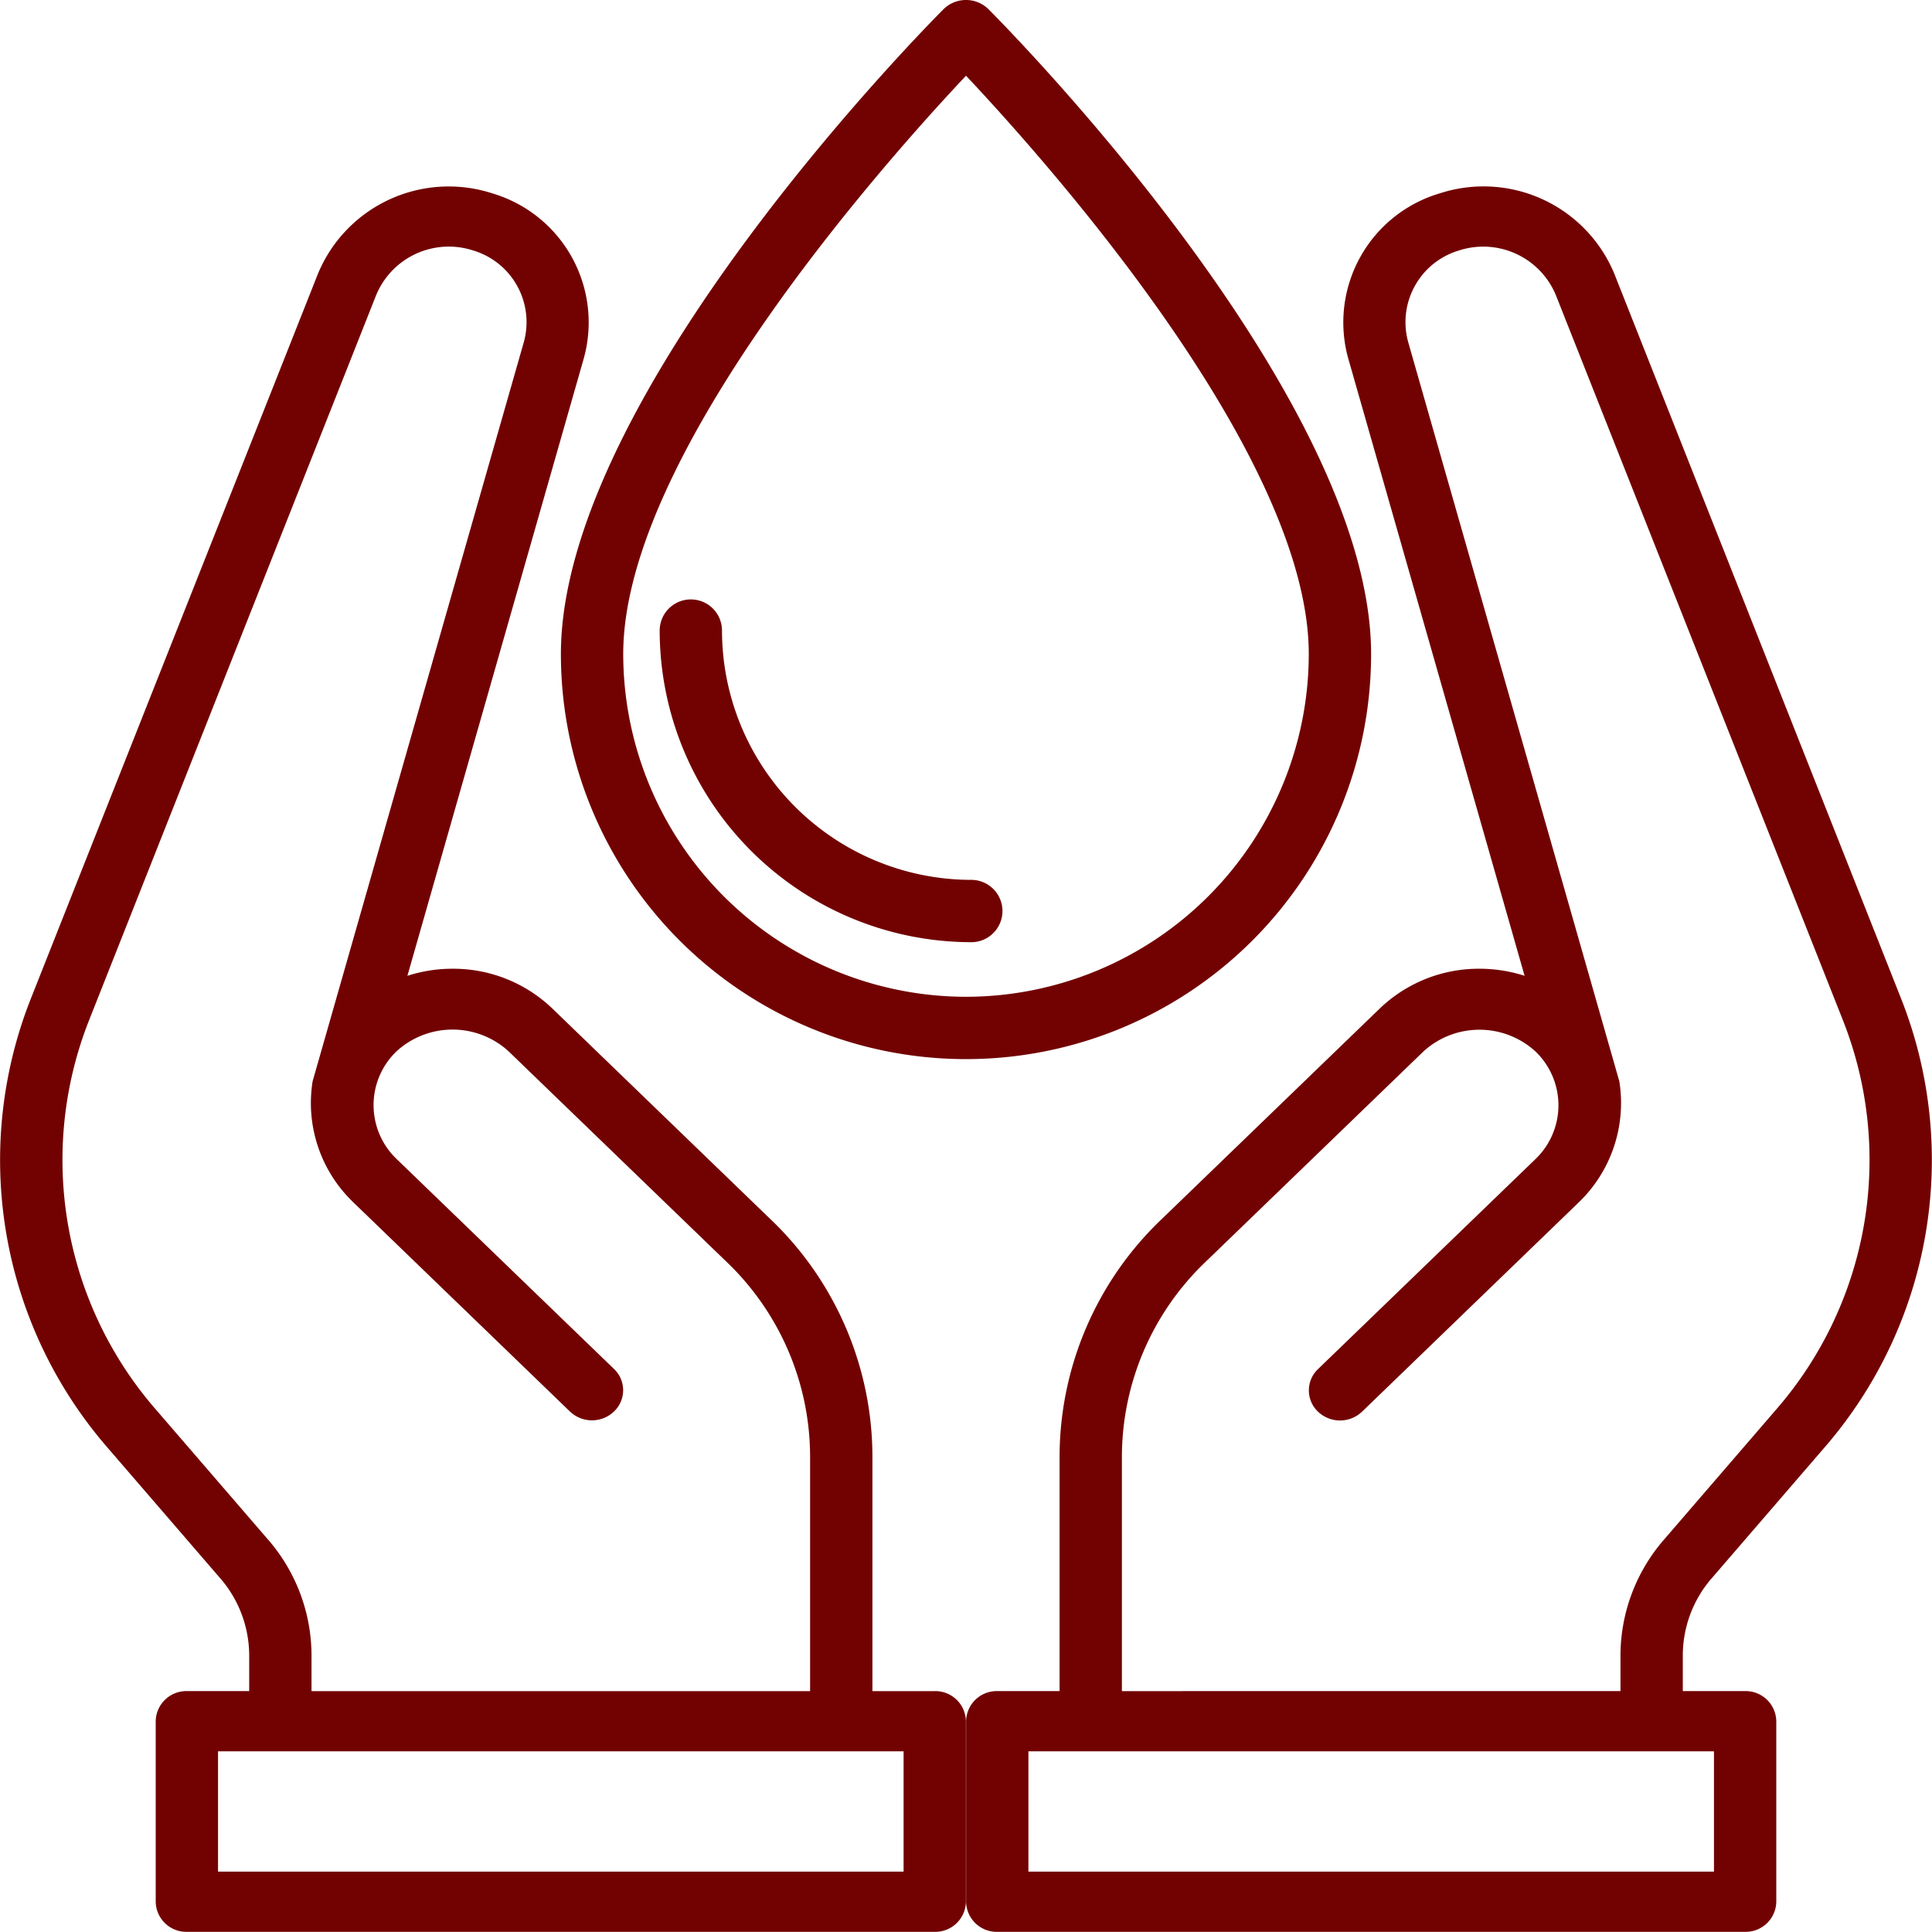
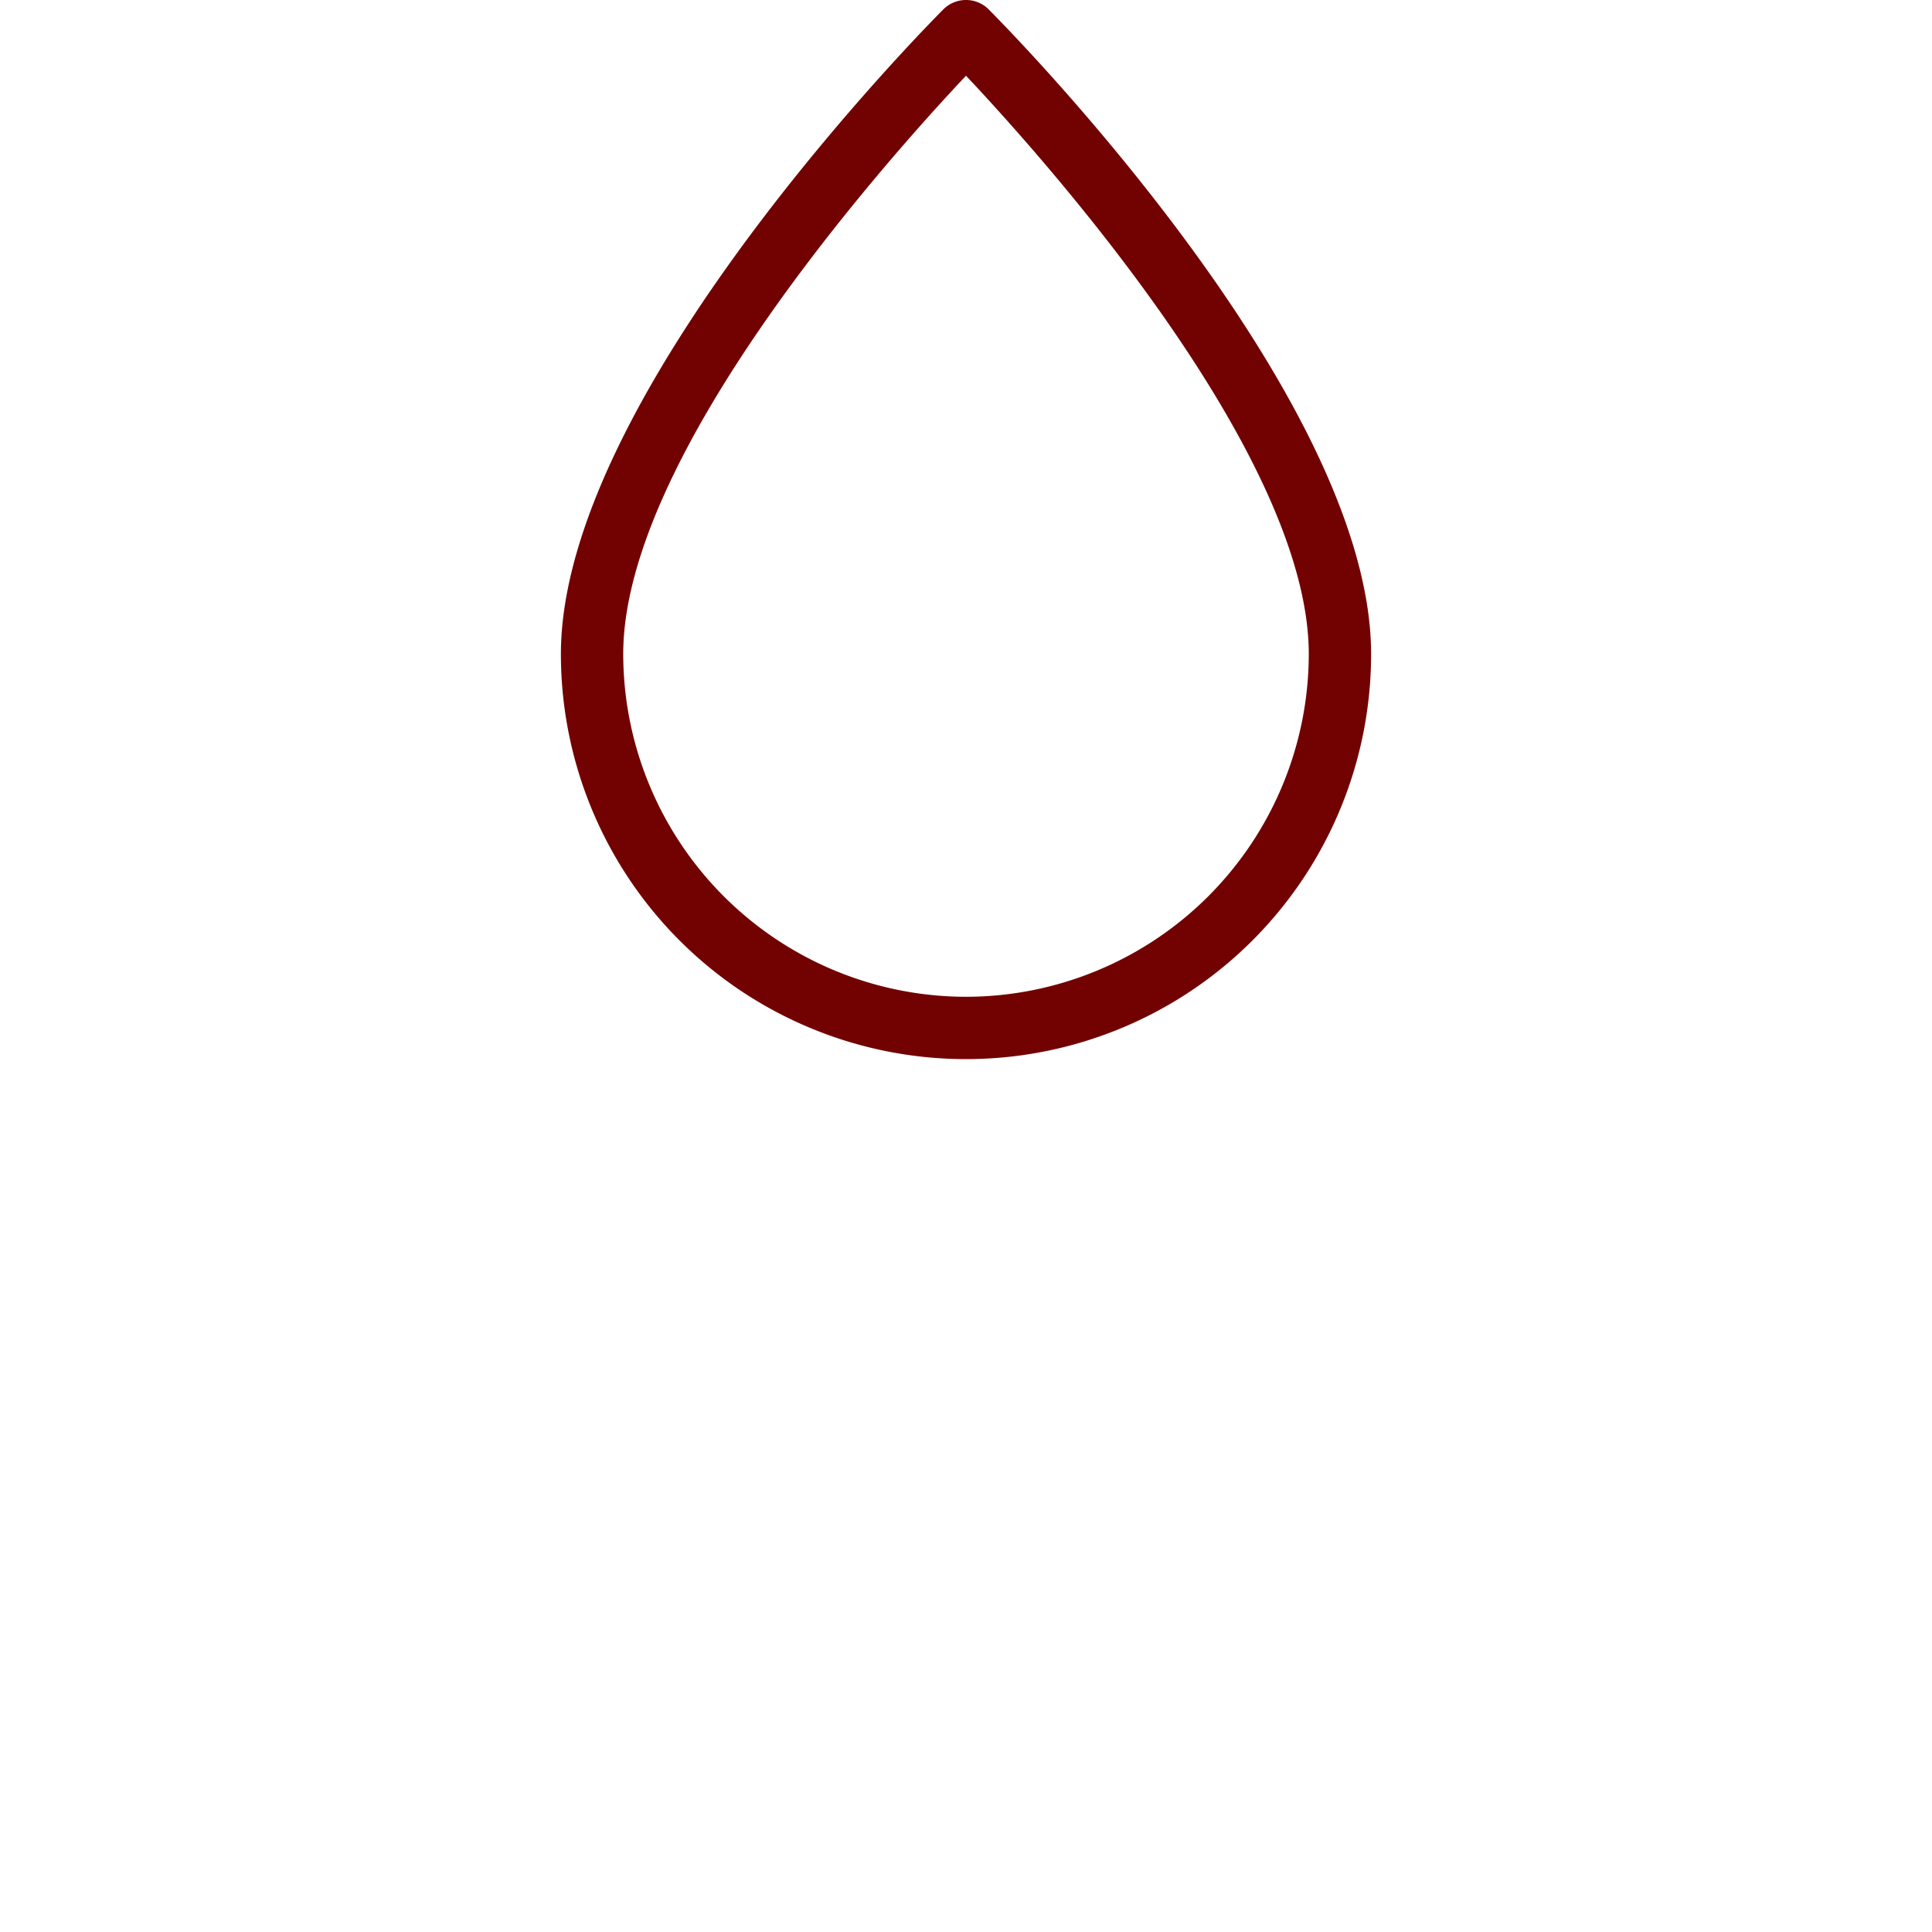
<svg xmlns="http://www.w3.org/2000/svg" width="62" height="61.995" viewBox="0 0 62 61.995">
  <g id="Save_Blood" data-name="Save Blood" transform="translate(-0.003 -0.012)">
-     <path id="Path_40" data-name="Path 40" d="M56.928,50.66l3.6-4.174a14.08,14.08,0,0,0,2.482-14.416L53.8,8.791a4.543,4.543,0,0,0-5.6-2.574A4.319,4.319,0,0,0,45.259,11.5l5.664,19.827a4.7,4.7,0,0,0-1.448-.227,4.589,4.589,0,0,0-3.207,1.283l-6.989,6.75A10.547,10.547,0,0,0,36,46.77v7.511H34a.983.983,0,0,0-1,.966v5.794a.983.983,0,0,0,1,.966H58a.983.983,0,0,0,1-.966V55.247a.983.983,0,0,0-1-.966H56V53.132a3.787,3.787,0,0,1,.927-2.472ZM57,60.075H35V56.213H57ZM38,54.282V46.771A8.663,8.663,0,0,1,40.692,40.5l6.989-6.75a2.666,2.666,0,0,1,3.586,0,2.392,2.392,0,0,1,0,3.463l-6.974,6.735a.942.942,0,0,0,0,1.366,1.025,1.025,0,0,0,1.414,0l6.973-6.735a4.427,4.427,0,0,0,1.284-3.862L47.186,10.985a2.4,2.4,0,0,1,1.628-2.934,2.523,2.523,0,0,1,3.112,1.431l9.216,23.28a12.2,12.2,0,0,1-2.15,12.488l-3.6,4.175A5.682,5.682,0,0,0,54,53.132v1.149Z" transform="translate(-1.994 0)" fill="#720202" />
-     <path id="Path_41" data-name="Path 41" d="M30,54.282H28V46.771a10.547,10.547,0,0,0-3.278-7.64l-6.989-6.75A4.589,4.589,0,0,0,14.525,31.1a4.7,4.7,0,0,0-1.448.227L18.741,11.5a4.319,4.319,0,0,0-2.933-5.281,4.543,4.543,0,0,0-5.6,2.574L.988,32.071A14.08,14.08,0,0,0,3.47,46.487l3.6,4.173A3.792,3.792,0,0,1,8,53.132v1.149H6a.983.983,0,0,0-1,.966v5.794a.983.983,0,0,0,1,.966H30a.983.983,0,0,0,1-.966V55.247a.983.983,0,0,0-1-.966ZM8.608,49.423l-3.6-4.174a12.2,12.2,0,0,1-2.15-12.488l9.217-23.28a2.523,2.523,0,0,1,3.112-1.431,2.4,2.4,0,0,1,1.628,2.934L10.035,34.712a4.408,4.408,0,0,0,1.284,3.862l6.974,6.735a1.025,1.025,0,0,0,1.414,0,.942.942,0,0,0,0-1.366l-6.974-6.735a2.392,2.392,0,0,1,0-3.463,2.666,2.666,0,0,1,3.586,0l6.989,6.75A8.663,8.663,0,0,1,26,46.771v7.511H10V53.132a5.686,5.686,0,0,0-1.391-3.709ZM29,60.075H7V56.213H29Z" transform="translate(0 0)" fill="#720202" />
    <path id="Path_42" data-name="Path 42" d="M45,21C45,12.682,33.209.795,32.707.293a1.029,1.029,0,0,0-1.414,0C30.791.795,19,12.682,19,21a13,13,0,0,0,26,0ZM32,32A11.013,11.013,0,0,1,21,21c0-6.4,8.466-15.868,11-18.558C34.534,5.132,43,14.6,43,21A11.012,11.012,0,0,1,32,32Z" transform="translate(-0.997)" fill="#720202" />
-     <path id="Path_43" data-name="Path 43" d="M32,29a8.009,8.009,0,0,1-8-8,1,1,0,1,0-2,0A10.011,10.011,0,0,0,32,31a1,1,0,1,0,0-2Z" transform="translate(-0.827 -0.752)" fill="#720202" />
  </g>
</svg>